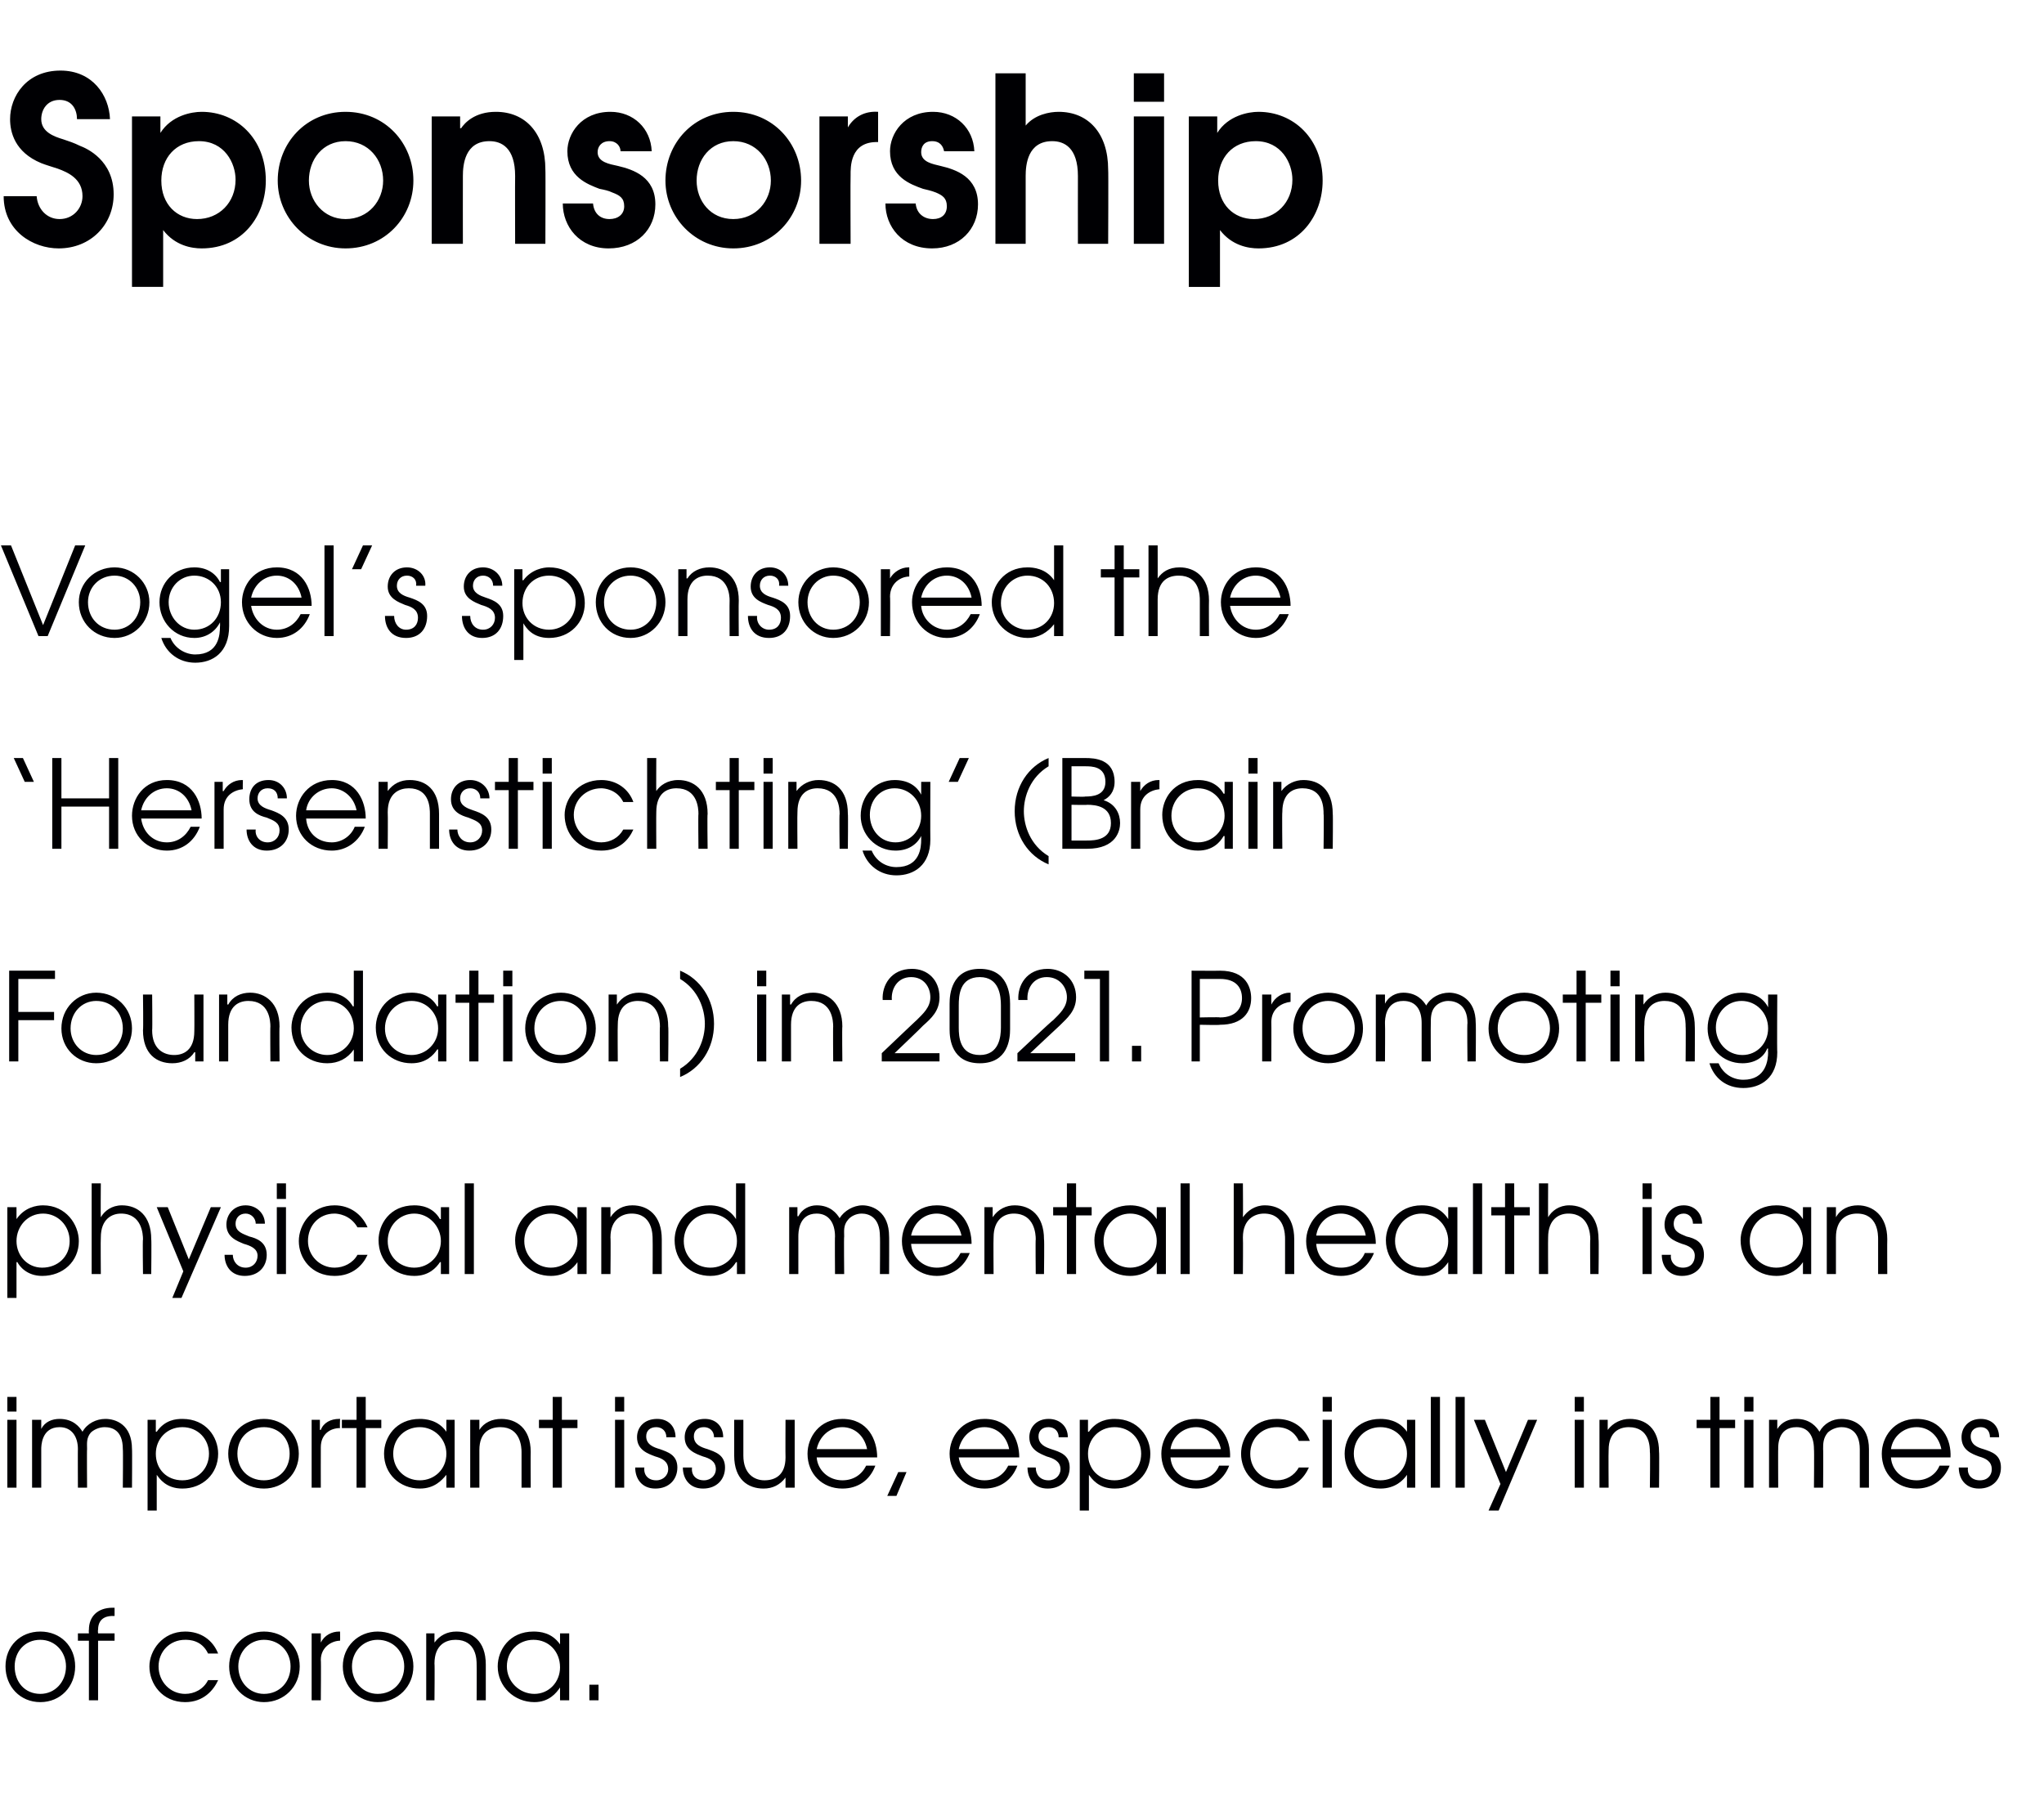
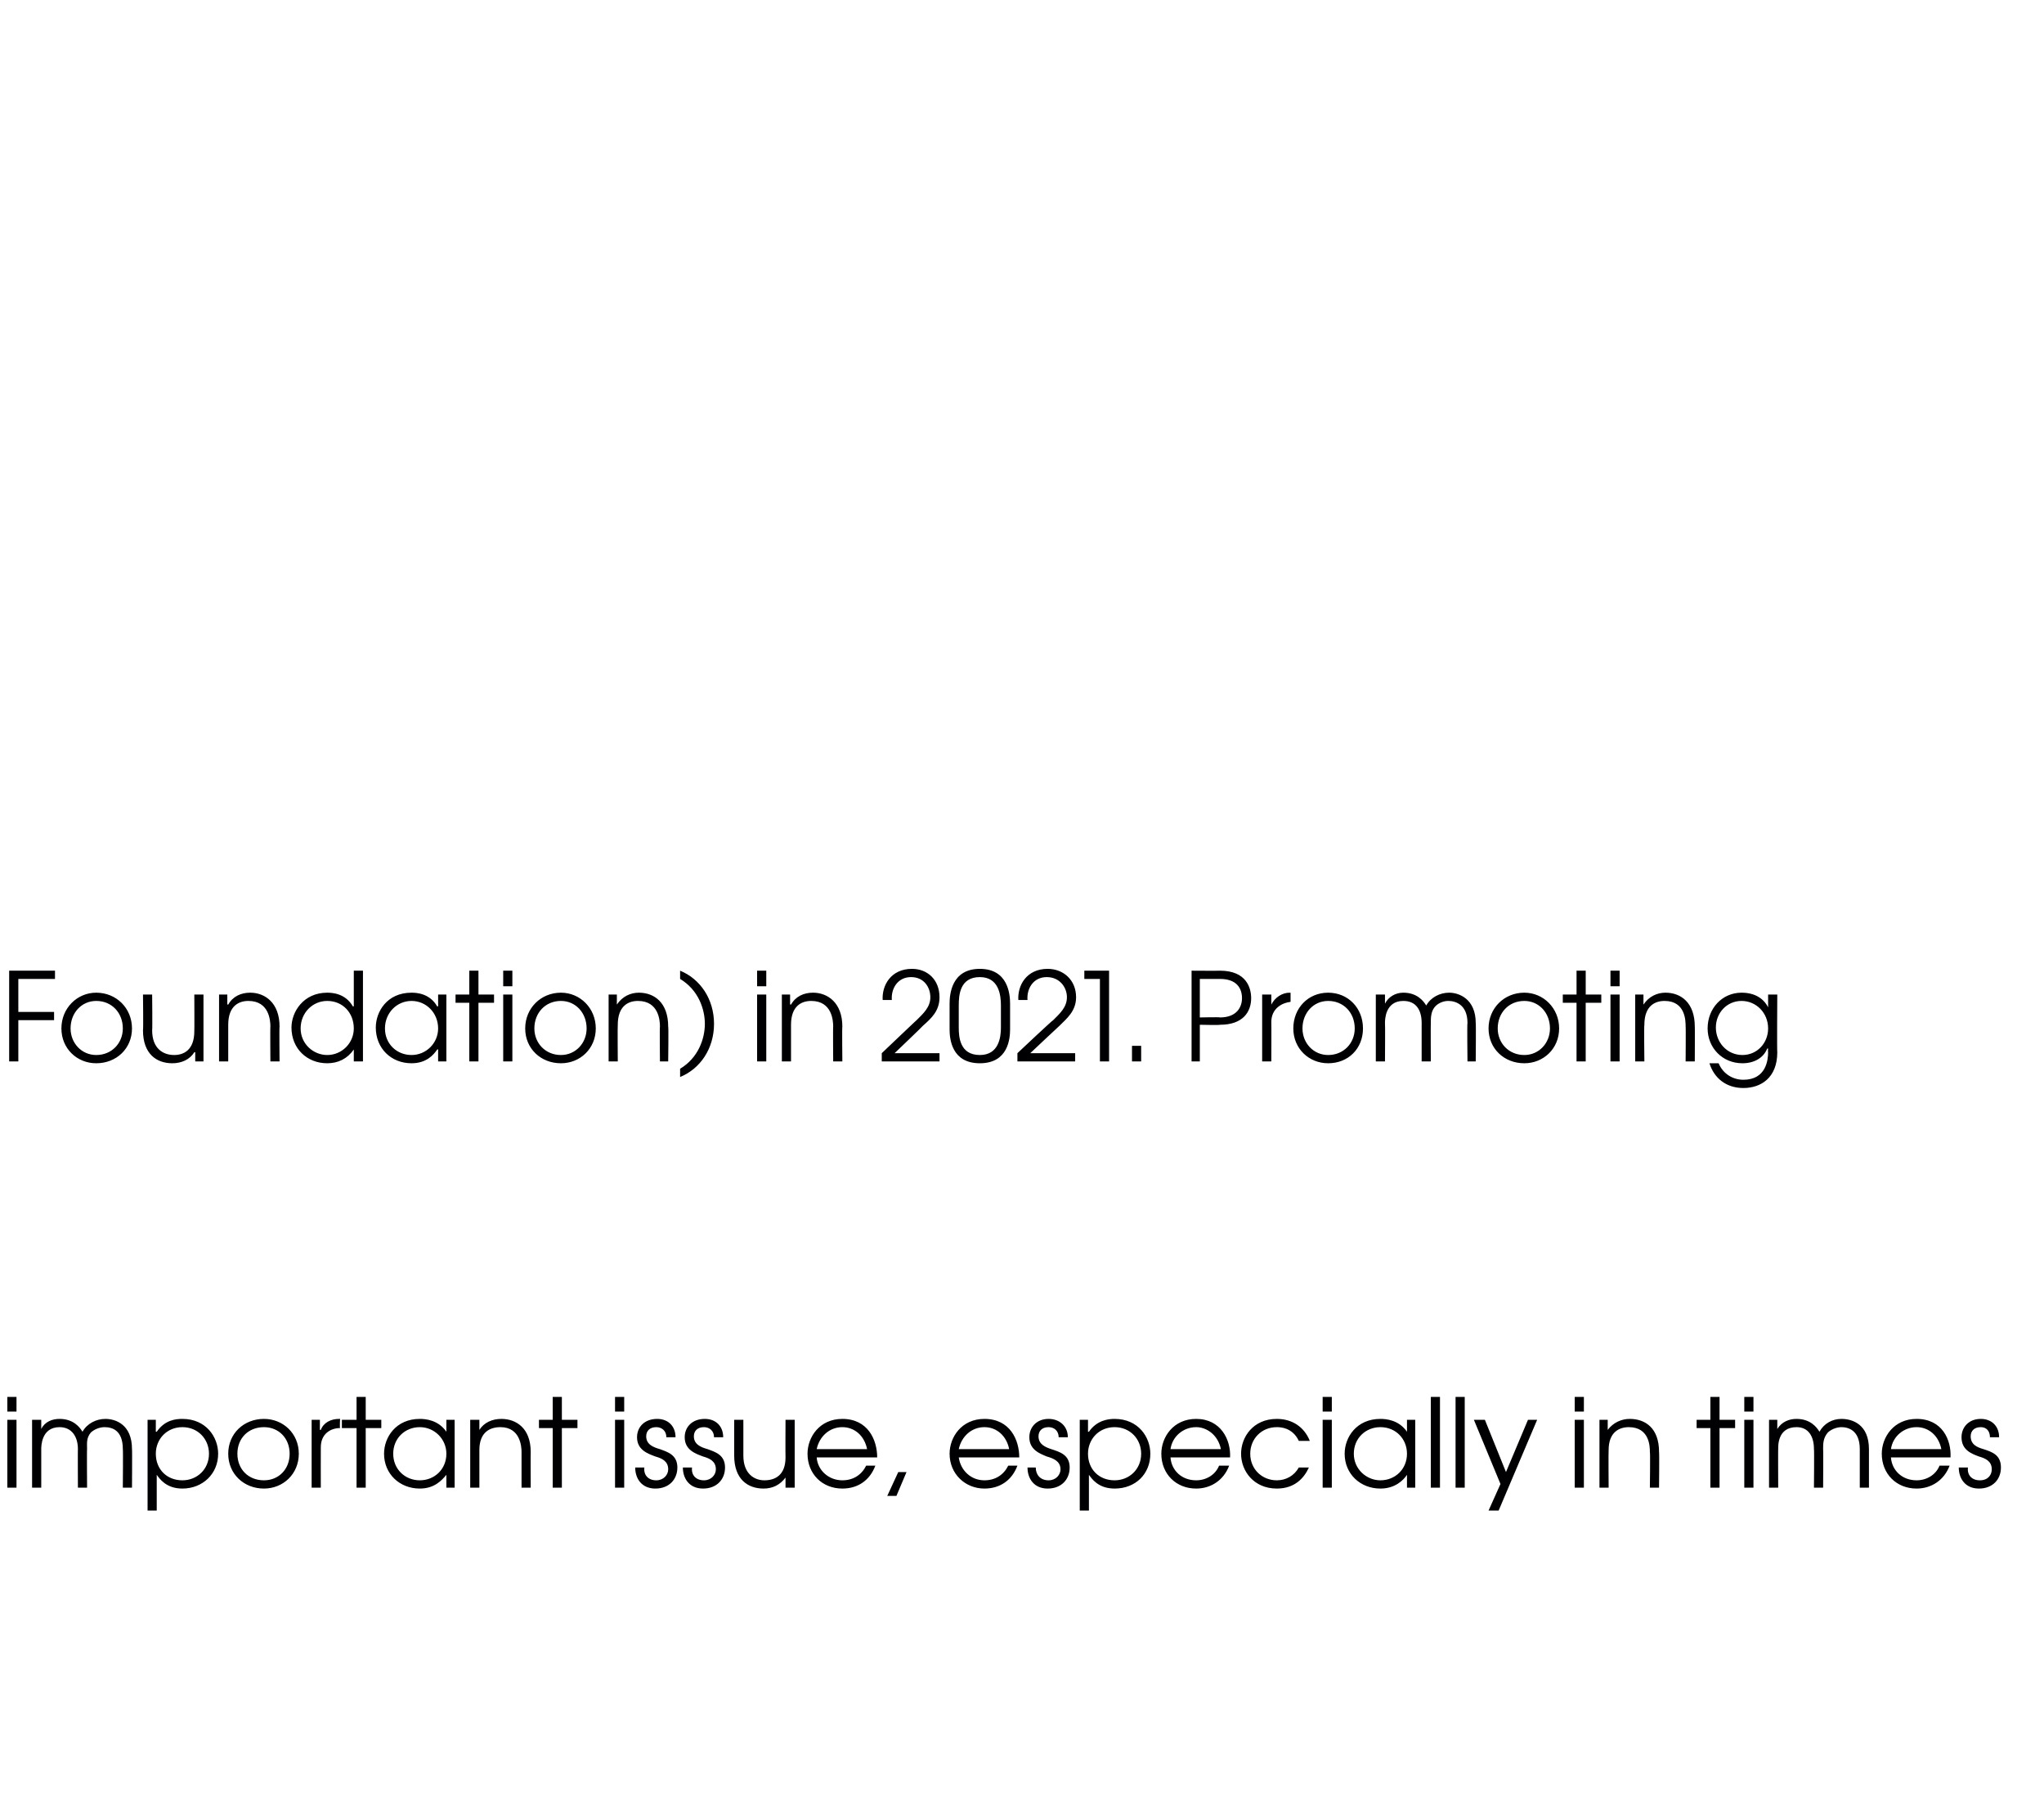
<svg xmlns="http://www.w3.org/2000/svg" version="1.1" width="223px" height="198.6px" viewBox="0 -8 223 198.6" style="top:-8px">
  <desc>Sponsorship Vogel s sponsored the Hersenstichting (Brain Foundation) in 2021 Promoting physical and mental health</desc>
  <defs />
  <g id="Polygon21708">
-     <path d="m8.2 173.8c0 2.2-1.6 3.9-3.8 3.9c-2.2 0-3.8-1.7-3.8-3.9c0-2.2 1.6-3.8 3.8-3.8c2.2 0 3.8 1.6 3.8 3.8zm-6.6 0c0 1.7 1.1 3 2.8 3c1.6 0 2.8-1.3 2.8-3c0-1.6-1.2-2.9-2.8-2.9c-1.7 0-2.8 1.3-2.8 2.9zm8.1-2.8H8.5v-.8h1.2s-.03-.35 0-.4c0-1.4.9-2.4 2.6-2.4h.2v.9h-.2c-.3 0-1.6 0-1.6 1.5c-.04.05 0 .4 0 .4h1.8v.8h-1.8v6.5h-1V171zm14.1 4.3c-.5 1.1-1.6 2.4-3.6 2.4c-2.5 0-3.9-2-3.9-3.9c0-1.7 1.4-3.8 3.9-3.8c1.7 0 3 .9 3.6 2.4h-1.1c-.7-1.5-2.1-1.5-2.5-1.5c-1.7 0-2.9 1.3-2.9 2.9c0 1.7 1.3 3 2.9 3c1 0 2-.5 2.5-1.5h1.1zm8.9-1.5c0 2.2-1.7 3.9-3.9 3.9c-2.1 0-3.8-1.7-3.8-3.9c0-2.2 1.7-3.8 3.8-3.8c2.2 0 3.9 1.6 3.9 3.8zm-6.7 0c0 1.7 1.2 3 2.8 3c1.7 0 2.9-1.3 2.9-3c0-1.6-1.2-2.9-2.9-2.9c-1.6 0-2.8 1.3-2.8 2.9zm8-3.6h1v1s.01.01 0 0c.4-.8 1.2-1.2 2-1.2h.1s.02.98 0 1c-.9 0-2.1.7-2.1 2.1c.04.04 0 4.4 0 4.4h-1v-7.3zm11.1 3.6c0 2.2-1.7 3.9-3.9 3.9c-2.1 0-3.8-1.7-3.8-3.9c0-2.2 1.7-3.8 3.8-3.8c2.2 0 3.9 1.6 3.9 3.8zm-6.7 0c0 1.7 1.2 3 2.8 3c1.7 0 2.9-1.3 2.9-3c0-1.6-1.2-2.9-2.9-2.9c-1.6 0-2.8 1.3-2.8 2.9zm8.1-3.6h.9v1s.02.01 0 0c.6-.8 1.4-1.2 2.4-1.2c1.7 0 3.2 1 3.2 3.6v3.9h-1s.02-3.88 0-3.9c0-.5 0-2.7-2.3-2.7c-1 0-2.3.5-2.3 2.6c.04-.04 0 4 0 4h-.9v-7.3zm15.6 7.3h-1v-1.4s.02.01 0 0c-.4.6-1.2 1.6-2.8 1.6c-2.2 0-4-1.7-4-3.9c0-1.8 1.3-3.8 3.9-3.8c.7 0 2 .1 2.9 1.4c.02.03 0 0 0 0v-1.2h1v7.3zm-6.8-3.7c0 1.7 1.4 3 3 3c1.6 0 2.8-1.3 2.8-2.9c0-1.7-1.2-3-2.9-3c-1.6 0-2.9 1.2-2.9 2.9zm9 2h1v1.7h-1v-1.7z" stroke="none" fill="#000003" />
-   </g>
+     </g>
  <g id="Polygon21707">
    <path d="m.8 146.9h1v7.4h-1v-7.4zm0-2.5h1v1.6h-1v-1.6zm2.7 2.5h1v1s-.01-.01 0 0c.4-.8 1.2-1.1 2-1.1c1.5 0 2.2.9 2.5 1.4c.5-.9 1.5-1.4 2.5-1.4c1.1 0 2.9.6 2.9 3.3c.03-.02 0 4.2 0 4.2h-1s.04-4.23 0-4.2c0-2.1-1.2-2.4-2-2.4c-.6 0-1.2.3-1.5.6c-.5.6-.4 1.2-.4 1.8c-.03-.03 0 4.2 0 4.2h-1s-.02-4.23 0-4.2c0-1.4-.7-2.4-2-2.4c-2 0-2 2.1-2 2.4v4.2h-1v-7.4zm12.6 0h.9v1.3h.1c.9-1.3 2.1-1.4 2.8-1.4c2.6 0 3.9 2 3.9 3.8c0 2.2-1.7 3.8-3.9 3.8c-1.8 0-2.5-1.1-2.8-1.5v3.9h-1v-9.9zm.9 3.7c0 1.7 1.2 2.9 2.9 2.9c1.6 0 2.9-1.2 2.9-2.9c0-1.6-1.2-2.9-2.9-2.9c-1.7 0-2.9 1.3-2.9 2.9zm15.6 0c0 2.2-1.7 3.8-3.8 3.8c-2.2 0-3.9-1.6-3.9-3.8c0-2.2 1.7-3.8 3.9-3.8c2.1 0 3.8 1.6 3.8 3.8zm-6.7 0c0 1.7 1.2 2.9 2.9 2.9c1.6 0 2.8-1.2 2.8-2.9c0-1.7-1.2-2.9-2.8-2.9c-1.7 0-2.9 1.2-2.9 2.9zm8.1-3.7h.9v1.1h.1c.3-.8 1.1-1.2 2-1.2c-.02-.02.1 0 .1 0c0 0-.04.97 0 1c-1 0-2.1.6-2.1 2.1c-.01.02 0 4.4 0 4.4h-1v-7.4zm4.9.9h-1.6v-.9h1.6v-2.5h1v2.5h1.7v.9h-1.7v6.5h-1v-6.5zm10.7 6.5h-.9v-1.4s-.04 0 0 0c-.5.6-1.3 1.5-2.9 1.5c-2.2 0-3.9-1.6-3.9-3.8c0-1.8 1.3-3.8 3.9-3.8c.6 0 2 .1 2.9 1.4c-.04.01 0 0 0 0v-1.3h.9v7.4zm-6.7-3.7c0 1.7 1.3 2.9 2.9 2.9c1.6 0 2.9-1.2 2.9-2.9c0-1.6-1.3-2.9-2.9-2.9c-1.6 0-2.9 1.2-2.9 2.9zm8.4-3.7h1v1.1s-.02-.01 0 0c.5-.8 1.4-1.2 2.4-1.2c1.6 0 3.2 1 3.2 3.6c-.02 0 0 3.9 0 3.9h-1v-3.9c0-.5-.1-2.7-2.3-2.7c-1.1 0-2.3.5-2.3 2.5v4.1h-1v-7.4zm9 .9h-1.5v-.9h1.5v-2.5h1v2.5h1.7v.9h-1.7v6.5h-1v-6.5zm6.8-.9h1v7.4h-1v-7.4zm0-2.5h1v1.6h-1v-1.6zm3.2 7.7c-.1.8.4 1.4 1.3 1.4c.8 0 1.3-.6 1.3-1.2c0-.9-.7-1.2-1.4-1.4c-.8-.3-2-.7-2-2.1c0-1.1.8-2 2.2-2c1.2 0 2 .8 2 2h-1c0-.7-.5-1.1-1.1-1.1c-.7 0-1.1.4-1.1 1c0 .9.8 1.2 1.5 1.4c.8.3 1.9.6 1.9 2c0 1.3-.9 2.3-2.4 2.3c-1.5 0-2.2-1.1-2.2-2.3h1zm5.2 0c-.1.8.4 1.4 1.3 1.4c.8 0 1.3-.6 1.3-1.2c0-.9-.7-1.2-1.4-1.4c-.8-.3-2-.7-2-2.1c0-1.1.8-2 2.2-2c1.2 0 2 .8 2 2h-1c0-.7-.5-1.1-1.1-1.1c-.7 0-1.1.4-1.1 1c0 .9.8 1.2 1.5 1.4c.8.3 1.9.6 1.9 2c0 1.3-.9 2.3-2.4 2.3c-1.5 0-2.2-1.1-2.2-2.3h1zm11.2 2.2h-1v-1.1s.01.01 0 0c-.6.8-1.4 1.2-2.4 1.2c-1.7 0-3.2-1-3.2-3.6v-3.9h1v3.9c0 2 1.2 2.7 2.3 2.7c1.1 0 2.3-.5 2.3-2.5c-.02-.05 0-4.1 0-4.1h1v7.4zm2.4-3.3c.1 1.4 1.3 2.5 2.8 2.5c1.2 0 2.1-.6 2.6-1.6h1c-.6 1.6-1.9 2.5-3.6 2.5c-2.2 0-3.8-1.6-3.8-3.8c0-1.8 1.3-3.8 3.8-3.8c2.8 0 3.8 2.3 3.8 4.2h-6.6zm5.5-.9c-.3-1.5-1.4-2.4-2.7-2.4c-1.4 0-2.5 1-2.8 2.4h5.5zm3.4 2.5h.9l-1.1 2.6h-1l1.2-2.6zm6.6-1.6c.2 1.4 1.3 2.5 2.8 2.5c1.2 0 2.1-.6 2.6-1.6h1c-.6 1.6-1.9 2.5-3.6 2.5c-2.1 0-3.8-1.6-3.8-3.8c0-1.8 1.3-3.8 3.8-3.8c2.8 0 3.8 2.3 3.8 4.2h-6.6zm5.5-.9c-.3-1.5-1.4-2.4-2.7-2.4c-1.4 0-2.5 1-2.8 2.4h5.5zm2.9 2c0 .8.5 1.4 1.4 1.4c.8 0 1.3-.6 1.3-1.2c0-.9-.8-1.2-1.5-1.4c-.7-.3-1.9-.7-1.9-2.1c0-1.1.8-2 2.1-2c1.2 0 2.1.8 2.1 2h-1c0-.7-.5-1.1-1.1-1.1c-.7 0-1.1.4-1.1 1c0 .9.8 1.2 1.4 1.4c.9.3 2 .6 2 2c0 1.3-.9 2.3-2.4 2.3c-1.5 0-2.2-1.1-2.2-2.3h.9zm4.8-5.2h.9v1.3h.1c.9-1.3 2.2-1.4 2.8-1.4c2.6 0 3.9 2 3.9 3.8c0 2.2-1.6 3.8-3.9 3.8c-1.8 0-2.5-1.1-2.8-1.5c.02 0 0 0 0 0v3.9h-1v-9.9zm.9 3.7c0 1.7 1.2 2.9 2.9 2.9c1.6 0 2.9-1.2 2.9-2.9c0-1.6-1.2-2.9-2.9-2.9c-1.7 0-2.9 1.3-2.9 2.9zm9 .4c.1 1.4 1.2 2.5 2.8 2.5c1.1 0 2.1-.6 2.5-1.6h1.1c-.6 1.6-2 2.5-3.6 2.5c-2.2 0-3.8-1.6-3.8-3.8c0-1.8 1.3-3.8 3.8-3.8c2.7 0 3.8 2.3 3.7 4.2h-6.5zm5.5-.9c-.3-1.5-1.5-2.4-2.7-2.4c-1.4 0-2.6 1-2.8 2.4h5.5zm9.6 2c-.5 1.1-1.5 2.3-3.5 2.3c-2.5 0-3.9-1.9-3.9-3.8c0-1.8 1.3-3.8 3.9-3.8c1.7 0 3 .9 3.6 2.4h-1.2c-.7-1.5-2.1-1.5-2.4-1.5c-1.7 0-2.9 1.3-2.9 2.9c0 1.7 1.3 2.9 2.9 2.9c1 0 1.9-.5 2.4-1.4h1.1zm1.5-5.2h1v7.4h-1v-7.4zm0-2.5h1v1.6h-1v-1.6zm10.1 9.9h-.9v-1.4s-.01 0 0 0c-.4.6-1.3 1.5-2.9 1.5c-2.2 0-3.9-1.6-3.9-3.8c0-1.8 1.3-3.8 3.9-3.8c.6 0 2 .1 2.9 1.4c-.01.01 0 0 0 0v-1.3h.9v7.4zm-6.7-3.7c0 1.7 1.4 2.9 2.9 2.9c1.6 0 2.9-1.2 2.9-2.9c0-1.6-1.2-2.9-2.9-2.9c-1.6 0-2.9 1.2-2.9 2.9zm8.4-6.2h1v9.9h-1v-9.9zm2.7 0h1v9.9h-1v-9.9zm8.9 2.5l-4.2 9.9h-1.1l1.3-2.9l-2.9-7h1.2l2.3 5.7l2.4-5.7h1zm4.1 0h1v7.4h-1v-7.4zm0-2.5h1v1.6h-1v-1.6zm2.7 2.5h.9v1.1s.04-.01 0 0c.6-.8 1.5-1.2 2.4-1.2c1.7 0 3.2 1 3.2 3.6c.04 0 0 3.9 0 3.9h-1s.05-3.9 0-3.9c0-.5 0-2.7-2.3-2.7c-1 0-2.2.5-2.2 2.5c-.03.04 0 4.1 0 4.1h-1v-7.4zm12.1.9h-1.5v-.9h1.5v-2.5h1v2.5h1.7v.9h-1.7v6.5h-1v-6.5zm3.7-.9h1v7.4h-1v-7.4zm0-2.5h1v1.6h-1v-1.6zm2.7 2.5h.9v1s.05-.01 0 0c.5-.8 1.3-1.1 2.1-1.1c1.5 0 2.2.9 2.5 1.4c.5-.9 1.4-1.4 2.4-1.4c1.2 0 3 .6 3 3.3v4.2h-1v-4.2c0-2.1-1.3-2.4-2-2.4c-.6 0-1.2.3-1.5.6c-.5.6-.5 1.2-.5 1.8c.03-.03 0 4.2 0 4.2h-1s.04-4.23 0-4.2c0-1.4-.6-2.4-1.9-2.4c-2.1 0-2 2.1-2 2.4c-.02-.03 0 4.2 0 4.2h-1v-7.4zm13.3 4.1c.1 1.4 1.2 2.5 2.8 2.5c1.1 0 2.1-.6 2.5-1.6h1.1c-.6 1.6-2 2.5-3.6 2.5c-2.2 0-3.8-1.6-3.8-3.8c0-1.8 1.3-3.8 3.8-3.8c2.8 0 3.8 2.3 3.7 4.2h-6.5zm5.5-.9c-.3-1.5-1.4-2.4-2.7-2.4c-1.4 0-2.6 1-2.8 2.4h5.5zm2.9 2c-.1.8.4 1.4 1.3 1.4c.9 0 1.3-.6 1.3-1.2c0-.9-.7-1.2-1.4-1.4c-.8-.3-1.9-.7-1.9-2.1c0-1.1.8-2 2.1-2c1.2 0 2 .8 2 2h-1c0-.7-.4-1.1-1-1.1c-.7 0-1.1.4-1.1 1c0 .9.7 1.2 1.4 1.4c.9.3 1.9.6 1.9 2c0 1.3-.9 2.3-2.4 2.3c-1.5 0-2.2-1.1-2.2-2.3h1z" stroke="none" fill="#000003" />
  </g>
  <g id="Polygon21706">
-     <path d="m.8 123.7h1v1.3s.01-.02 0 0c.9-1.3 2.2-1.5 2.9-1.5c2.5 0 3.9 2.1 3.9 3.9c0 2.2-1.7 3.8-4 3.8c-1.7 0-2.5-1.1-2.7-1.5c-.04-.02-.1 0-.1 0v3.9h-1v-9.9zm1 3.7c0 1.6 1.2 2.9 2.8 2.9c1.7 0 3-1.2 3-2.9c0-1.7-1.3-3-2.9-3c-1.7 0-2.9 1.4-2.9 3zm8.2-6.3h1s-.03 3.68 0 3.7c.4-.7 1.2-1.3 2.3-1.3c1.7 0 3.2 1.1 3.2 3.7c.04-.01 0 3.8 0 3.8h-.9s-.05-3.81 0-3.8c0-.5-.1-2.8-2.4-2.8c-1 0-2.2.6-2.2 2.6c-.03.03 0 4 0 4h-1v-9.9zm14.1 2.6l-4.3 9.9h-1l1.2-2.9l-2.9-7h1.2l2.3 5.7l2.4-5.7h1.1zm1.3 5.2c0 .7.5 1.4 1.4 1.4c.8 0 1.3-.6 1.3-1.3c0-.8-.8-1.1-1.5-1.3c-.7-.3-1.9-.7-1.9-2.1c0-1.1.8-2.1 2.1-2.1c1.2 0 2.1.9 2.1 2h-1c0-.6-.5-1.1-1.1-1.1c-.7 0-1.1.5-1.1 1.1c0 .9.8 1.1 1.5 1.4c.8.2 1.9.6 1.9 2c0 1.3-.9 2.3-2.4 2.3c-1.5 0-2.2-1.1-2.2-2.3h.9zm4.8-5.2h1v7.3h-1v-7.3zm0-2.6h1v1.7h-1v-1.7zm9.9 7.8c-.5 1.1-1.6 2.3-3.6 2.3c-2.5 0-3.9-1.9-3.9-3.8c0-1.8 1.4-3.9 3.9-3.9c1.7 0 3 1 3.6 2.4H39c-.8-1.4-2.2-1.5-2.5-1.5c-1.7 0-2.9 1.3-2.9 3c0 1.6 1.3 2.9 2.9 2.9c1 0 2-.5 2.5-1.4h1.1zM49 131h-.9v-1.3s-.05-.02-.1 0c-.4.6-1.2 1.5-2.8 1.5c-2.2 0-3.9-1.6-3.9-3.9c0-1.7 1.2-3.8 3.9-3.8c.6 0 2 .1 2.8 1.5h.1v-1.3h.9v7.3zm-6.7-3.6c0 1.7 1.3 2.9 2.9 2.9c1.6 0 2.9-1.3 2.9-2.9c0-1.6-1.3-3-2.9-3c-1.6 0-2.9 1.3-2.9 3zm8.4-6.3h1v9.9h-1v-9.9zM64 131h-1v-1.3s-.01-.02 0 0c-.4.6-1.3 1.5-2.9 1.5c-2.2 0-3.9-1.6-3.9-3.9c0-1.7 1.3-3.8 3.9-3.8c.6 0 2 .1 2.9 1.5c-.01-.01 0 0 0 0v-1.3h1v7.3zm-6.8-3.6c0 1.7 1.4 2.9 2.9 2.9c1.6 0 2.9-1.3 2.9-2.9c0-1.6-1.2-3-2.9-3c-1.6 0-2.9 1.3-2.9 3zm8.4-3.7h1v1.1s.01-.02 0 0c.6-.9 1.4-1.3 2.4-1.3c1.7 0 3.2 1.1 3.2 3.7v3.8h-1s.02-3.81 0-3.8c0-.5 0-2.8-2.3-2.8c-1 0-2.3.6-2.3 2.6c.04.03 0 4 0 4h-1v-7.3zm15.7 7.3h-.9v-1.3h-.1c-.6 1-1.6 1.5-2.8 1.5c-2.2 0-3.9-1.6-3.9-3.9c0-1.7 1.2-3.8 3.8-3.8c.6 0 2 .1 2.9 1.5c-.01-.01 0 0 0 0v-3.9h1v9.9zm-6.7-3.6c0 1.7 1.3 2.9 2.9 2.9c1.6 0 2.9-1.2 2.9-2.9c0-1.7-1.3-3-3-3c-1.5 0-2.8 1.3-2.8 3zm11.5-3.7h.9v1s.08-.03.1 0c.4-.8 1.2-1.2 2-1.2c1.5 0 2.2.9 2.5 1.4c.5-.8 1.5-1.4 2.5-1.4c1.1 0 2.9.7 2.9 3.4c.02-.03 0 4.1 0 4.1h-1s.03-4.15 0-4.1c0-2.1-1.2-2.5-2-2.5c-.6 0-1.2.3-1.5.7c-.5.6-.4 1.2-.4 1.8c-.04-.05 0 4.1 0 4.1h-1s-.03-4.15 0-4.1c0-1.5-.7-2.5-2-2.5c-2 0-2 2.1-2 2.5v4.1h-1v-7.3zm13.3 4c.1 1.5 1.3 2.6 2.8 2.6c1.2 0 2.1-.6 2.6-1.6h1c-.6 1.5-1.9 2.5-3.6 2.5c-2.1 0-3.8-1.6-3.8-3.8c0-1.8 1.3-3.9 3.8-3.9c2.8 0 3.8 2.3 3.8 4.2h-6.6zm5.5-.9c-.3-1.4-1.4-2.4-2.7-2.4c-1.4 0-2.5 1-2.8 2.4h5.5zm2.5-3.1h.9v1.1s.05-.02 0 0c.6-.9 1.5-1.3 2.4-1.3c1.7 0 3.2 1.1 3.2 3.7c.05-.01 0 3.8 0 3.8h-.9s-.04-3.81 0-3.8c0-.5-.1-2.8-2.4-2.8c-1 0-2.2.6-2.2 2.6c-.03.03 0 4 0 4h-1v-7.3zm9 .9h-1.5v-.9h1.5v-2.6h1v2.6h1.7v.9h-1.7v6.4h-1v-6.4zm10.8 6.4h-1v-1.3s-.01-.02 0 0c-.4.6-1.3 1.5-2.9 1.5c-2.2 0-3.9-1.6-3.9-3.9c0-1.7 1.3-3.8 3.9-3.8c.6 0 2 .1 2.9 1.5c-.01-.01 0 0 0 0v-1.3h1v7.3zm-6.8-3.6c0 1.7 1.4 2.9 2.9 2.9c1.6 0 2.9-1.3 2.9-2.9c0-1.6-1.2-3-2.9-3c-1.6 0-2.9 1.3-2.9 3zm8.4-6.3h1v9.9h-1v-9.9zm5.8 0h1s.03 3.68 0 3.7c.5-.7 1.3-1.3 2.4-1.3c1.7 0 3.2 1.1 3.2 3.7v3.8h-1v-3.8c0-.5 0-2.8-2.3-2.8c-1 0-2.3.6-2.3 2.6c.03.03 0 4 0 4h-1v-9.9zm9 6.6c.1 1.5 1.2 2.6 2.7 2.6c1.2 0 2.2-.6 2.6-1.6h1c-.6 1.5-1.9 2.5-3.6 2.5c-2.1 0-3.8-1.6-3.8-3.8c0-1.8 1.4-3.9 3.8-3.9c2.8 0 3.8 2.3 3.8 4.2h-6.5zm5.4-.9c-.2-1.4-1.4-2.4-2.7-2.4c-1.4 0-2.5 1-2.7 2.4h5.4zm10 4.2h-1v-1.3s.01-.02 0 0c-.4.6-1.2 1.5-2.8 1.5c-2.2 0-4-1.6-4-3.9c0-1.7 1.3-3.8 3.9-3.8c.7 0 2 .1 2.9 1.5c.01-.01 0 0 0 0v-1.3h1v7.3zm-6.8-3.6c0 1.7 1.4 2.9 3 2.9c1.6 0 2.8-1.3 2.8-2.9c0-1.6-1.2-3-2.9-3c-1.6 0-2.9 1.3-2.9 3zm8.5-6.3h1v9.9h-1v-9.9zm3.5 3.5h-1.5v-.9h1.5v-2.6h1v2.6h1.7v.9h-1.7v6.4h-1v-6.4zm3.7-3.5h1s-.02 3.68 0 3.7c.4-.7 1.2-1.3 2.3-1.3c1.7 0 3.2 1.1 3.2 3.7c.05-.01 0 3.8 0 3.8h-.9s-.04-3.81 0-3.8c0-.5-.1-2.8-2.4-2.8c-1 0-2.2.6-2.2 2.6c-.02.03 0 4 0 4h-1v-9.9zm11.3 2.6h1v7.3h-1v-7.3zm0-2.6h1v1.7h-1v-1.7zm3.1 7.8c-.1.7.4 1.4 1.3 1.4c.9 0 1.3-.6 1.3-1.3c0-.8-.7-1.1-1.4-1.3c-.8-.3-1.9-.7-1.9-2.1c0-1.1.8-2.1 2.1-2.1c1.2 0 2 .9 2 2h-1c0-.6-.4-1.1-1-1.1c-.7 0-1.1.5-1.1 1.1c0 .9.7 1.1 1.4 1.4c.9.2 1.9.6 1.9 2c0 1.3-.9 2.3-2.4 2.3c-1.5 0-2.2-1.1-2.2-2.3h1zm15.3 2.1h-.9v-1.3s-.03-.02 0 0c-.4.6-1.3 1.5-2.9 1.5c-2.2 0-3.9-1.6-3.9-3.9c0-1.7 1.3-3.8 3.9-3.8c.6 0 2 .1 2.9 1.5c-.03-.01 0 0 0 0v-1.3h.9v7.3zm-6.7-3.6c0 1.7 1.3 2.9 2.9 2.9c1.6 0 2.9-1.3 2.9-2.9c0-1.6-1.2-3-2.9-3c-1.6 0-2.9 1.3-2.9 3zm8.4-3.7h1v1.1s-.01-.02 0 0c.5-.9 1.4-1.3 2.4-1.3c1.6 0 3.2 1.1 3.2 3.7c-.02-.01 0 3.8 0 3.8h-1v-3.8c0-.5 0-2.8-2.3-2.8c-1.1 0-2.3.6-2.3 2.6v4h-1v-7.3z" stroke="none" fill="#000003" />
-   </g>
+     </g>
  <g id="Polygon21705">
    <path d="m1 97.9h5v.9h-4v3.6h3.9v.9H2v4.5h-1v-9.9zm13.4 6.3c0 2.2-1.7 3.8-3.9 3.8c-2.1 0-3.8-1.6-3.8-3.8c0-2.2 1.7-3.9 3.8-3.9c2.2 0 3.9 1.7 3.9 3.9zm-6.7 0c0 1.6 1.2 2.9 2.8 2.9c1.7 0 2.9-1.3 2.9-2.9c0-1.7-1.2-3-2.9-3c-1.6 0-2.8 1.3-2.8 3zm14.5 3.6h-.9v-1s-.06-.03-.1 0c-.5.8-1.4 1.2-2.4 1.2c-1.7 0-3.2-1-3.2-3.6c.05-.04 0-3.9 0-3.9h1s.04 3.86 0 3.9c0 2 1.2 2.7 2.4 2.7c1 0 2.2-.5 2.2-2.6c.02.02 0-4 0-4h1v7.3zm1.7-7.3h.9v1.1s.06-.04.1 0c.5-.9 1.4-1.3 2.4-1.3c1.6 0 3.2 1.1 3.2 3.7c-.04-.03 0 3.8 0 3.8h-1s-.03-3.83 0-3.8c0-.6-.1-2.8-2.4-2.8c-1 0-2.2.5-2.2 2.6v4h-1v-7.3zm15.7 7.3h-1v-1.3s-.01-.01 0 0c-.7 1-1.7 1.5-2.9 1.5c-2.2 0-3.9-1.6-3.9-3.9c0-1.7 1.3-3.8 3.9-3.8c.6 0 2 .1 2.8 1.5c.04-.03.1 0 .1 0v-3.9h1v9.9zm-6.8-3.6c0 1.7 1.4 2.9 2.9 2.9c1.6 0 2.9-1.3 2.9-2.9c0-1.7-1.2-3-2.9-3c-1.6 0-2.9 1.3-2.9 3zm15.9 3.6h-.9v-1.3s-.06-.04-.1 0c-.4.6-1.2 1.5-2.8 1.5c-2.2 0-3.9-1.6-3.9-3.9c0-1.7 1.2-3.8 3.9-3.8c.6 0 2 .1 2.8 1.5c.04-.03.1 0 .1 0v-1.3h.9v7.3zm-6.7-3.6c0 1.7 1.3 2.9 2.9 2.9c1.6 0 2.9-1.3 2.9-2.9c0-1.7-1.3-3-2.9-3c-1.6 0-2.9 1.3-2.9 3zm9.2-2.8h-1.5v-.9h1.5v-2.6h1v2.6h1.7v.9h-1.7v6.4h-1v-6.4zm3.7-.9h1v7.3h-1v-7.3zm0-2.6h1v1.7h-1v-1.7zm10.1 6.3c0 2.2-1.7 3.8-3.8 3.8c-2.2 0-3.9-1.6-3.9-3.8c0-2.2 1.7-3.9 3.9-3.9c2.1 0 3.8 1.7 3.8 3.9zm-6.7 0c0 1.6 1.2 2.9 2.9 2.9c1.6 0 2.8-1.3 2.8-2.9c0-1.7-1.2-3-2.8-3c-1.7 0-2.9 1.3-2.9 3zm8.1-3.7h.9v1.1s.05-.04 0 0c.6-.9 1.5-1.3 2.4-1.3c1.7 0 3.2 1.1 3.2 3.7c.05-.03 0 3.8 0 3.8h-.9s-.04-3.83 0-3.8c0-.6-.1-2.8-2.4-2.8c-1 0-2.2.5-2.2 2.6c-.03.01 0 4 0 4h-1v-7.3zm7.8 8.1c2-1.2 2.7-3.3 2.7-4.9c0-1.6-.7-3.7-2.7-4.9v-.9c2.2.9 3.7 3.1 3.7 5.8c0 2.7-1.5 4.9-3.7 5.8v-.9zm8.4-8.1h1v7.3h-1v-7.3zm0-2.6h1v1.7h-1v-1.7zm2.7 2.6h.9v1.1s.06-.04.1 0c.5-.9 1.4-1.3 2.4-1.3c1.6 0 3.2 1.1 3.2 3.7c-.04-.03 0 3.8 0 3.8h-1s-.03-3.83 0-3.8c0-.6-.1-2.8-2.4-2.8c-1 0-2.2.5-2.2 2.6v4h-1v-7.3zm10.9 6.4s3.82-3.64 3.8-3.6c.7-.7 1.5-1.4 1.5-2.5c0-1.1-.7-2.2-2.1-2.2c-1.5 0-2.2 1.3-2.1 2.5h-1c-.1-1.6.9-3.4 3.2-3.4c1.7 0 3 1.2 3 3.1c0 1.5-.9 2.3-1.8 3.1c.01.03-3.1 3-3.1 3h4.9v.9h-6.3v-.9zm7.4-5.4c0-1 .2-3.8 3.3-3.8c3.1 0 3.3 2.8 3.3 3.8v2.8c0 1-.2 3.7-3.3 3.7c-3.1 0-3.3-2.7-3.3-3.7v-2.8zm1 2.6c0 1 .1 3 2.3 3c2.1 0 2.3-2 2.3-3v-2.4c0-1.1-.2-3.1-2.3-3.1c-2.2 0-2.3 2-2.3 3.1v2.4zm6.4 2.8s3.86-3.64 3.9-3.6c.7-.7 1.5-1.4 1.5-2.5c0-1.1-.8-2.2-2.2-2.2c-1.5 0-2.2 1.3-2.1 2.5h-1c-.1-1.6.9-3.4 3.2-3.4c1.7 0 3.1 1.2 3.1 3.1c0 1.5-1 2.3-1.8 3.1c-.05.03-3.2 3-3.2 3h4.9v.9H111v-.9zm9-8.1h-1.7v-.9h2.7v9.9h-1v-9zm3.5 7.3h1v1.7h-1v-1.7zm6.5-8.2s3.09.02 3.1 0c2.9 0 3.4 1.9 3.4 3c0 1.5-.9 2.9-3.4 2.9c-.01.05-2.2 0-2.2 0v4h-.9v-9.9zm.9 5.1s2.2-.05 2.2 0c1.8 0 2.4-1.1 2.4-2.1c0-1.1-.6-2.1-2.4-2.1c0 .01-2.2 0-2.2 0v4.2zm6.8-2.5h1v1.1s0-.04 0 0c.4-.8 1.2-1.3 2-1.3c.02.04.1 0 .1 0v1c-.9.1-2.1.7-2.1 2.2c.02-.01 0 4.3 0 4.3h-1v-7.3zm11 3.7c0 2.2-1.6 3.8-3.8 3.8c-2.1 0-3.8-1.6-3.8-3.8c0-2.2 1.6-3.9 3.8-3.9c2.2 0 3.8 1.7 3.8 3.9zm-6.6 0c0 1.6 1.2 2.9 2.8 2.9c1.7 0 2.9-1.3 2.9-2.9c0-1.7-1.2-3-2.9-3c-1.6 0-2.8 1.3-2.8 3zm8-3.7h1v1s0-.05 0 0c.4-.8 1.2-1.2 2-1.2c1.5 0 2.2.9 2.5 1.4c.5-.9 1.5-1.4 2.5-1.4c1.1 0 2.9.7 2.9 3.3c.04.05 0 4.2 0 4.2h-.9s-.05-4.17 0-4.2c0-2-1.3-2.4-2.1-2.4c-.6 0-1.2.3-1.5.7c-.4.5-.4 1.2-.4 1.7c-.02.03 0 4.2 0 4.2h-1v-4.2c0-1.4-.6-2.4-2-2.4c-2 0-2 2.1-2 2.4c.03.03 0 4.2 0 4.2h-1v-7.3zm20 3.7c0 2.2-1.7 3.8-3.8 3.8c-2.2 0-3.9-1.6-3.9-3.8c0-2.2 1.7-3.9 3.9-3.9c2.1 0 3.8 1.7 3.8 3.9zm-6.7 0c0 1.6 1.2 2.9 2.9 2.9c1.6 0 2.8-1.3 2.8-2.9c0-1.7-1.2-3-2.8-3c-1.7 0-2.9 1.3-2.9 3zm8.6-2.8h-1.5v-.9h1.5v-2.6h1v2.6h1.7v.9H173v6.4h-1v-6.4zm3.7-.9h1v7.3h-1v-7.3zm0-2.6h1v1.7h-1v-1.7zm2.7 2.6h.9v1.1s.02-.04 0 0c.6-.9 1.5-1.3 2.4-1.3c1.7 0 3.2 1.1 3.2 3.7c.02-.03 0 3.8 0 3.8h-1s.03-3.83 0-3.8c0-.6 0-2.8-2.3-2.8c-1 0-2.2.5-2.2 2.6c-.05.01 0 4 0 4h-1v-7.3zm15.5 6.3c0 2.8-1.8 3.9-3.7 3.9c-1.9 0-3.2-1.1-3.7-2.7h1c.5 1.2 1.6 1.8 2.7 1.8c2.5 0 2.7-2.2 2.7-3c-.03-.02 0-.4 0-.4c0 0-.06-.02-.1 0c-.4 1-1.4 1.6-2.7 1.6c-2.2 0-3.8-1.7-3.8-3.8c0-2.2 1.6-3.9 3.7-3.9c1.4 0 2.4.6 2.9 1.6c-.01.02 0 0 0 0v-1.4h1s-.04 6.28 0 6.3zm-6.7-2.7c0 1.6 1.2 3 2.9 3c1.6 0 2.8-1.3 2.8-2.9c0-1.7-1.3-3-2.9-3c-1.6 0-2.8 1.3-2.8 2.9z" stroke="none" fill="#000003" />
  </g>
  <g id="Polygon21704">
-     <path d="m2.7 77.3l-1.2-2.6h1l1.2 2.6h-1zm3-2.6h1v4.4h5.2v-4.4h1v9.9h-1V80H6.7v4.6h-1v-9.9zm9.7 6.6c.2 1.5 1.3 2.6 2.8 2.6c1.2 0 2.1-.7 2.6-1.7h1c-.6 1.6-1.9 2.6-3.6 2.6c-2.1 0-3.8-1.6-3.8-3.8c0-1.9 1.3-3.9 3.8-3.9c2.8 0 3.8 2.3 3.8 4.2h-6.6zm5.5-.9c-.3-1.5-1.4-2.4-2.7-2.4c-1.4 0-2.5 1-2.8 2.4h5.5zm2.5-3.1h.9v1s.06.04.1 0c.4-.7 1.1-1.2 2-1.2c-.01.02.1 0 .1 0c0 0-.03 1.01 0 1c-1 .1-2.1.7-2.1 2.2v4.3h-1v-7.3zm4.5 5.2c-.1.7.4 1.4 1.3 1.4c.8 0 1.3-.6 1.3-1.3c0-.9-.7-1.1-1.4-1.4c-.8-.2-1.9-.6-1.9-2c0-1.2.7-2.1 2.1-2.1c1.2 0 2 .9 2 2h-1c0-.7-.4-1.1-1.1-1.1c-.7 0-1.1.5-1.1 1.1c0 .8.8 1.1 1.5 1.3c.8.3 1.9.7 1.9 2.1c0 1.3-.9 2.3-2.4 2.3c-1.5 0-2.2-1.1-2.2-2.3h1zm5.5-1.2c.1 1.5 1.2 2.6 2.8 2.6c1.1 0 2.1-.7 2.5-1.7h1.1c-.6 1.6-2 2.6-3.6 2.6c-2.2 0-3.9-1.6-3.9-3.8c0-1.9 1.4-3.9 3.9-3.9c2.7 0 3.7 2.3 3.7 4.2h-6.5zm5.5-.9c-.3-1.5-1.5-2.4-2.7-2.4c-1.4 0-2.6 1-2.8 2.4h5.5zm2.4-3.1h1v1s0 .04 0 0c.6-.8 1.4-1.2 2.4-1.2c1.7 0 3.2 1 3.2 3.7v3.8h-1v-3.8c0-.6 0-2.8-2.3-2.8c-1 0-2.3.5-2.3 2.6c.03-.01 0 4 0 4h-1v-7.3zm8.6 5.2c0 .7.5 1.4 1.4 1.4c.8 0 1.3-.6 1.3-1.3c0-.9-.8-1.1-1.5-1.4c-.7-.2-1.9-.6-1.9-2c0-1.2.8-2.1 2.1-2.1c1.2 0 2.1.9 2.1 2h-1c0-.7-.5-1.1-1.1-1.1c-.7 0-1.1.5-1.1 1.1c0 .8.8 1.1 1.4 1.3c.9.3 2 .7 2 2.1c0 1.3-.9 2.3-2.4 2.3c-1.5 0-2.2-1.1-2.2-2.3h.9zm5.6-4.3H54v-.9h1.5v-2.6h1v2.6h1.7v.9h-1.7v6.4h-1v-6.4zm3.7-.9h1v7.3h-1v-7.3zm0-2.6h1v1.7h-1v-1.7zm9.9 7.8c-.5 1.1-1.5 2.3-3.5 2.3c-2.6 0-4-1.9-4-3.9c0-1.7 1.4-3.8 4-3.8c1.7 0 3 1 3.5 2.4H68c-.7-1.4-2.1-1.5-2.4-1.5c-1.7 0-3 1.3-3 2.9c0 1.7 1.4 3 3 3c1 0 1.9-.5 2.4-1.4h1.1zm1.5-7.8h1s-.02 3.64 0 3.6c.4-.6 1.2-1.2 2.4-1.2c1.6 0 3.2 1 3.2 3.7c-.05-.05 0 3.8 0 3.8h-1s-.04-3.85 0-3.8c0-.6-.1-2.8-2.4-2.8c-1 0-2.2.5-2.2 2.6c-.02-.01 0 4 0 4h-1v-9.9zm9 3.5h-1.5v-.9h1.5v-2.6h1v2.6h1.7v.9h-1.7v6.4h-1v-6.4zm3.7-.9h1v7.3h-1v-7.3zm0-2.6h1v1.7h-1v-1.7zm2.7 2.6h.9v1s.04.04 0 0c.6-.8 1.5-1.2 2.4-1.2c1.7 0 3.2 1 3.2 3.7c.04-.05 0 3.8 0 3.8h-.9s-.05-3.85 0-3.8c0-.6-.1-2.8-2.4-2.8c-1 0-2.2.5-2.2 2.6c-.03-.01 0 4 0 4h-1v-7.3zm15.5 6.3c0 2.8-1.8 3.9-3.7 3.9c-1.8 0-3.2-1.1-3.7-2.7h1c.5 1.2 1.6 1.8 2.7 1.8c2.6 0 2.7-2.2 2.7-3v-.4s-.04-.04 0 0c-.5 1-1.5 1.6-2.8 1.6c-2.2 0-3.8-1.8-3.8-3.8c0-2.2 1.6-3.9 3.7-3.9c1.4 0 2.4.6 2.9 1.6c.01 0 0 0 0 0v-1.4h1s-.02 6.27 0 6.3zm-6.6-2.7c0 1.6 1.1 3 2.8 3c1.6 0 2.8-1.3 2.8-2.9c0-1.7-1.3-3-2.9-3c-1.6 0-2.7 1.3-2.7 2.9zm9.8-6.2h1l-1.2 2.6h-1l1.2-2.6zm9.7.9c-2 1.2-2.7 3.3-2.7 4.9c0 1.6.7 3.7 2.7 4.9v.9c-2.2-.9-3.7-3.1-3.7-5.8c0-2.7 1.5-4.9 3.7-5.8v.9zm1.5-.9h2.5c1 0 3.2.1 3.2 2.6c0 1.1-.6 1.7-1.2 2c1.3.4 1.8 1.5 1.8 2.5c0 .8-.4 2.8-3.6 2.8h-2.7v-9.9zm2.7 9c.9 0 2.6-.1 2.6-1.9c0-1.8-1.6-2-2.6-2c-.01.04-1.7 0-1.7 0v3.9s1.69.01 1.7 0zm-.2-4.8c.8 0 2.2-.1 2.2-1.6c0-1.7-1.5-1.7-2.2-1.7h-1.5v3.3s1.45.05 1.5 0zm5-1.6h1v1s-.02.04 0 0c.4-.7 1.1-1.2 2-1.2c0 .02.1 0 .1 0c0 0-.02 1.01 0 1c-1 .1-2.1.7-2.1 2.2v4.3h-1v-7.3zm11.1 7.3h-.9v-1.4s-.06.04-.1 0c-.4.7-1.2 1.6-2.8 1.6c-2.2 0-3.9-1.6-3.9-3.9c0-1.7 1.2-3.8 3.9-3.8c.6 0 2 .1 2.8 1.5c.04-.04.1 0 .1 0v-1.3h.9v7.3zm-6.7-3.6c0 1.7 1.3 2.9 2.9 2.9c1.6 0 2.9-1.3 2.9-2.9c0-1.7-1.3-3-2.9-3c-1.6 0-2.9 1.3-2.9 3zm8.4-3.7h1v7.3h-1v-7.3zm0-2.6h1v1.7h-1v-1.7zm2.7 2.6h.9v1s.04.04 0 0c.6-.8 1.5-1.2 2.4-1.2c1.7 0 3.2 1 3.2 3.7c.04-.05 0 3.8 0 3.8h-1s.05-3.85 0-3.8c0-.6 0-2.8-2.3-2.8c-1 0-2.2.5-2.2 2.6c-.04-.01 0 4 0 4h-1v-7.3z" stroke="none" fill="#000003" />
-   </g>
+     </g>
  <g id="Polygon21703">
-     <path d="m.1 51.5h1.1l3.5 8.7l3.5-8.7h1.1l-4.1 9.9h-1L.1 51.5zm16.2 6.2c0 2.2-1.7 3.9-3.8 3.9c-2.2 0-3.9-1.7-3.9-3.9c0-2.1 1.7-3.8 3.9-3.8c2.1 0 3.8 1.7 3.8 3.8zm-6.7 0c0 1.7 1.2 3 2.9 3c1.6 0 2.8-1.3 2.8-3c0-1.6-1.2-2.9-2.8-2.9c-1.7 0-2.9 1.3-2.9 2.9zM25 60.3c0 2.9-1.8 4-3.7 4c-1.8 0-3.2-1.1-3.7-2.7h1c.5 1.2 1.7 1.8 2.7 1.8c2.6 0 2.7-2.2 2.7-3.1c.02.05 0-.4 0-.4c0 0-.01.05 0 0c-.5 1-1.5 1.7-2.8 1.7c-2.2 0-3.8-1.8-3.8-3.9c0-2.1 1.6-3.8 3.8-3.8c1.3 0 2.3.6 2.8 1.6h.1v-1.4h.9v6.2zm-6.6-2.6c0 1.6 1.2 3 2.8 3c1.7 0 2.9-1.3 2.9-3c0-1.7-1.3-2.9-2.9-2.9c-1.6 0-2.8 1.3-2.8 2.9zm9 .4c.2 1.4 1.3 2.6 2.8 2.6c1.2 0 2.1-.7 2.6-1.7h1c-.6 1.6-1.9 2.6-3.6 2.6c-2.1 0-3.8-1.7-3.8-3.9c0-1.8 1.3-3.8 3.8-3.8c2.8 0 3.8 2.3 3.8 4.2h-6.6zm5.5-.9c-.3-1.5-1.4-2.4-2.7-2.4c-1.4 0-2.5 1-2.8 2.4h5.5zm2.5-5.7h1v9.9h-1v-9.9zm4.2 0h1l-1.2 2.6h-1l1.2-2.6zm3.4 7.7c0 .8.5 1.5 1.3 1.5c.9 0 1.3-.6 1.3-1.3c0-.9-.7-1.2-1.4-1.4c-.7-.3-1.9-.7-1.9-2c0-1.2.8-2.1 2.1-2.1c1.2 0 2.1.9 2 2h-1c.1-.7-.4-1.1-1-1.1c-.7 0-1.1.5-1.1 1.1c0 .8.7 1.1 1.4 1.3c.9.3 1.9.7 1.9 2c0 1.4-.8 2.4-2.3 2.4c-1.6 0-2.3-1.1-2.3-2.4h1zm8.3 0c0 .8.5 1.5 1.4 1.5c.8 0 1.3-.6 1.3-1.3c0-.9-.8-1.2-1.5-1.4c-.7-.3-1.9-.7-1.9-2c0-1.2.8-2.1 2.1-2.1c1.2 0 2.1.9 2.1 2h-1c0-.7-.5-1.1-1.1-1.1c-.7 0-1.1.5-1.1 1.1c0 .8.8 1.1 1.4 1.3c.9.3 1.9.7 1.9 2c0 1.4-.8 2.4-2.3 2.4c-1.5 0-2.2-1.1-2.2-2.4h.9zm4.8-5.1h.9v1.2s.06.02.1 0c.9-1.2 2.2-1.4 2.8-1.4c2.6 0 3.9 2 3.9 3.9c0 2.1-1.6 3.8-3.9 3.8c-1.8 0-2.5-1.1-2.8-1.6c.01.03 0 0 0 0v4h-1v-9.9zm.9 3.7c0 1.6 1.2 2.9 2.9 2.9c1.6 0 2.9-1.3 2.9-3c0-1.6-1.2-2.9-2.9-2.9c-1.7 0-2.9 1.3-2.9 3zm15.6-.1c0 2.2-1.7 3.9-3.8 3.9c-2.2 0-3.8-1.7-3.8-3.9c0-2.1 1.6-3.8 3.8-3.8c2.2 0 3.8 1.7 3.8 3.8zm-6.7 0c0 1.7 1.2 3 2.9 3c1.6 0 2.8-1.3 2.8-3c0-1.6-1.2-2.9-2.8-2.9c-1.7 0-2.9 1.3-2.9 2.9zm8.1-3.6h.9v1s.07.02.1 0c.5-.8 1.4-1.2 2.4-1.2c1.6 0 3.2 1 3.2 3.6c-.03.03 0 3.9 0 3.9h-1s-.02-3.87 0-3.9c0-.5-.1-2.7-2.4-2.7c-1 0-2.2.5-2.2 2.6v4h-1v-7.3zm8.6 5.1c-.1.8.5 1.5 1.3 1.5c.9 0 1.3-.6 1.3-1.3c0-.9-.7-1.2-1.4-1.4c-.8-.3-1.9-.7-1.9-2c0-1.2.8-2.1 2.1-2.1c1.2 0 2 .9 2 2h-1c.1-.7-.4-1.1-1-1.1c-.7 0-1.1.5-1.1 1.1c0 .8.7 1.1 1.4 1.3c.9.3 1.9.7 1.9 2c0 1.4-.8 2.4-2.3 2.4c-1.6 0-2.3-1.1-2.3-2.4h1zm12.2-1.5c0 2.2-1.7 3.9-3.9 3.9c-2.1 0-3.8-1.7-3.8-3.9c0-2.1 1.7-3.8 3.8-3.8c2.2 0 3.9 1.7 3.9 3.8zm-6.7 0c0 1.7 1.2 3 2.8 3c1.7 0 2.9-1.3 2.9-3c0-1.6-1.2-2.9-2.9-2.9c-1.6 0-2.8 1.3-2.8 2.9zm8-3.6h1v1s.01.02 0 0c.4-.7 1.2-1.2 2-1.2h.1v1c-.9 0-2.1.7-2.1 2.2c.04-.05 0 4.3 0 4.3h-1v-7.3zm4.4 4c.1 1.4 1.3 2.6 2.8 2.6c1.2 0 2.1-.7 2.6-1.7h1c-.6 1.6-1.9 2.6-3.6 2.6c-2.1 0-3.8-1.7-3.8-3.9c0-1.8 1.3-3.8 3.8-3.8c2.8 0 3.8 2.3 3.8 4.2h-6.6zm5.5-.9c-.3-1.5-1.4-2.4-2.7-2.4c-1.4 0-2.5 1-2.8 2.4h5.5zm10 4.2h-1v-1.3s.01-.05 0 0c-.7.9-1.7 1.5-2.9 1.5c-2.1 0-3.9-1.7-3.9-3.9c0-1.7 1.3-3.8 3.9-3.8c.6 0 2 .1 2.9 1.4c-.05.04 0 0 0 0v-3.8h1v9.9zm-6.8-3.6c0 1.7 1.4 2.9 2.9 2.9c1.7 0 2.9-1.3 2.9-2.9c0-1.7-1.2-3-2.9-3c-1.6 0-2.9 1.3-2.9 3zm12.4-2.8h-1.5v-.9h1.5v-2.6h1v2.6h1.7v.9h-1.7v6.4h-1V55zm3.7-3.5h1s.01 3.62 0 3.6c.5-.7 1.2-1.2 2.4-1.2c1.6 0 3.2 1 3.2 3.6c-.02.03 0 3.9 0 3.9h-1v-3.9c0-.5 0-2.7-2.3-2.7c-1.1 0-2.3.5-2.3 2.6v4h-1v-9.9zm8.9 6.6c.2 1.4 1.3 2.6 2.8 2.6c1.2 0 2.1-.7 2.6-1.7h1c-.6 1.6-1.9 2.6-3.6 2.6c-2.1 0-3.8-1.7-3.8-3.9c0-1.8 1.3-3.8 3.8-3.8c2.8 0 3.8 2.3 3.8 4.2h-6.6zm5.5-.9c-.3-1.5-1.4-2.4-2.7-2.4c-1.4 0-2.5 1-2.8 2.4h5.5z" stroke="none" fill="#000003" />
-   </g>
+     </g>
  <g id="Polygon21702">
-     <path d="m4 13.4c.1 1.4 1.1 2.5 2.5 2.5C8 15.9 9 14.7 9 13.4c0-1.9-1.6-2.6-2.7-3c-.6-.2-1.3-.4-1.8-.6C1.6 8.6 1.1 6.4 1.1 5c0-2.5 1.8-5.3 5.5-5.3c3.5 0 5.3 2.7 5.4 5.3H8.4c0-1-.5-2.1-1.9-2.1c-1.4 0-2 1.1-2 2.1c0 1.4 1.4 1.9 2.4 2.2c.6.2 1.2.4 1.8.7c.8.3 3.7 1.6 3.7 5.3c0 3.3-2.5 5.9-6 5.9c-2.8 0-6-1.9-6-5.7h3.6zm10.4-8.7h3.1v1.8s.04-.01 0 0c1.2-1.9 3.4-2.3 4.5-2.3c3.8 0 7 2.9 7 7.5c0 3.8-2.5 7.4-7 7.4c-1.1 0-2.9-.3-4.2-2c.02.02 0 0 0 0v6.2h-3.4V4.7zm3.2 7c0 2.6 1.7 4.2 3.9 4.2c2.4 0 4.2-1.8 4.2-4.3c0-1.8-1.2-4.2-4-4.2c-2.5 0-4.1 1.8-4.1 4.3zm27.5 0c0 4-3.1 7.4-7.4 7.4c-4.2 0-7.4-3.4-7.4-7.4c0-4.1 3.1-7.5 7.4-7.5c4.3 0 7.4 3.4 7.4 7.5zm-11.4 0c0 2.2 1.6 4.2 4 4.2c2.5 0 4.1-2 4.1-4.2c0-2.3-1.6-4.3-4.1-4.3c-2.5 0-4 2-4 4.3zm13.4-7h3.1v1.3s.06-.04.1 0c.4-.6 1.5-1.8 3.8-1.8c3.2 0 5.4 2.3 5.4 6.3c.03-.03 0 8.1 0 8.1h-3.3s-.02-7.37 0-7.4c0-3.1-1.5-3.8-2.8-3.8c-2.7 0-2.9 2.6-2.9 3.8c-.01.03 0 7.4 0 7.4h-3.4V4.7zm17.6 9.5c.1 1.1.8 1.7 1.8 1.7c.9 0 1.6-.5 1.6-1.4c0-.9-.5-1.2-1.3-1.5c-.4-.2-.9-.3-1.4-.4c-1.3-.5-3.5-1.3-3.5-4.1c0-1.9 1.5-4.3 4.7-4.3c2.5 0 4.4 1.8 4.5 4.3h-3.4c0-.5-.4-1.1-1.2-1.1c-.9 0-1.3.6-1.3 1.2c0 1.1 1.3 1.3 2.2 1.5c1.7.4 4.1 1.2 4.1 4.2c0 2.7-2 4.8-5.1 4.8c-3.2 0-5-2.4-5-4.9h3.3zm22.7-2.5c0 4-3.1 7.4-7.4 7.4c-4.2 0-7.4-3.4-7.4-7.4c0-4.1 3.1-7.5 7.4-7.5c4.3 0 7.4 3.4 7.4 7.5zm-11.4 0c0 2.2 1.5 4.2 4 4.2c2.5 0 4.1-2 4.1-4.2c0-2.3-1.6-4.3-4.1-4.3c-2.5 0-4 2-4 4.3zm13.4-7h3.1v1.2s.05.04 0 0c.7-1.2 1.9-1.8 3.3-1.7v3.3c-3.1-.1-3 2.8-3 3.6c-.03 0 0 7.5 0 7.5h-3.4V4.7zm10.5 9.5c.1 1.1.9 1.7 1.9 1.7c.9 0 1.5-.5 1.5-1.4c0-.9-.5-1.2-1.2-1.5c-.5-.2-1-.3-1.4-.4c-1.4-.5-3.6-1.3-3.6-4.1c0-1.9 1.5-4.3 4.7-4.3c2.5 0 4.4 1.8 4.5 4.3H103c-.1-.5-.4-1.1-1.3-1.1c-.9 0-1.2.6-1.2 1.2c0 1.1 1.3 1.3 2.1 1.5c1.7.4 4.1 1.2 4.1 4.2c0 2.7-2 4.8-5 4.8c-3.3 0-5.1-2.4-5.1-4.9h3.3zM108.6 0h3.3v5.7c1-1.2 2.6-1.5 3.6-1.5c3.2 0 5.4 2.3 5.4 6.3c.04-.03 0 8.1 0 8.1h-3.3s-.01-7.37 0-7.4c0-3.1-1.5-3.8-2.8-3.8c-2.7 0-2.9 2.6-2.9 3.8v7.4h-3.3V0zm15.1 4.7h3.3v13.9h-3.3V4.7zm0-4.7h3.3v3.1h-3.3V0zm6 4.7h3.1v1.8s.04-.01 0 0c1.2-1.9 3.4-2.3 4.5-2.3c3.8 0 7 2.9 7 7.5c0 3.8-2.5 7.4-7 7.4c-1.1 0-2.9-.3-4.2-2c.02.02 0 0 0 0v6.2h-3.4V4.7zm3.2 7c0 2.6 1.7 4.2 3.9 4.2c2.4 0 4.2-1.8 4.2-4.3c0-1.8-1.2-4.2-4-4.2c-2.5 0-4.1 1.8-4.1 4.3z" stroke="none" fill="#000003" />
-   </g>
+     </g>
</svg>